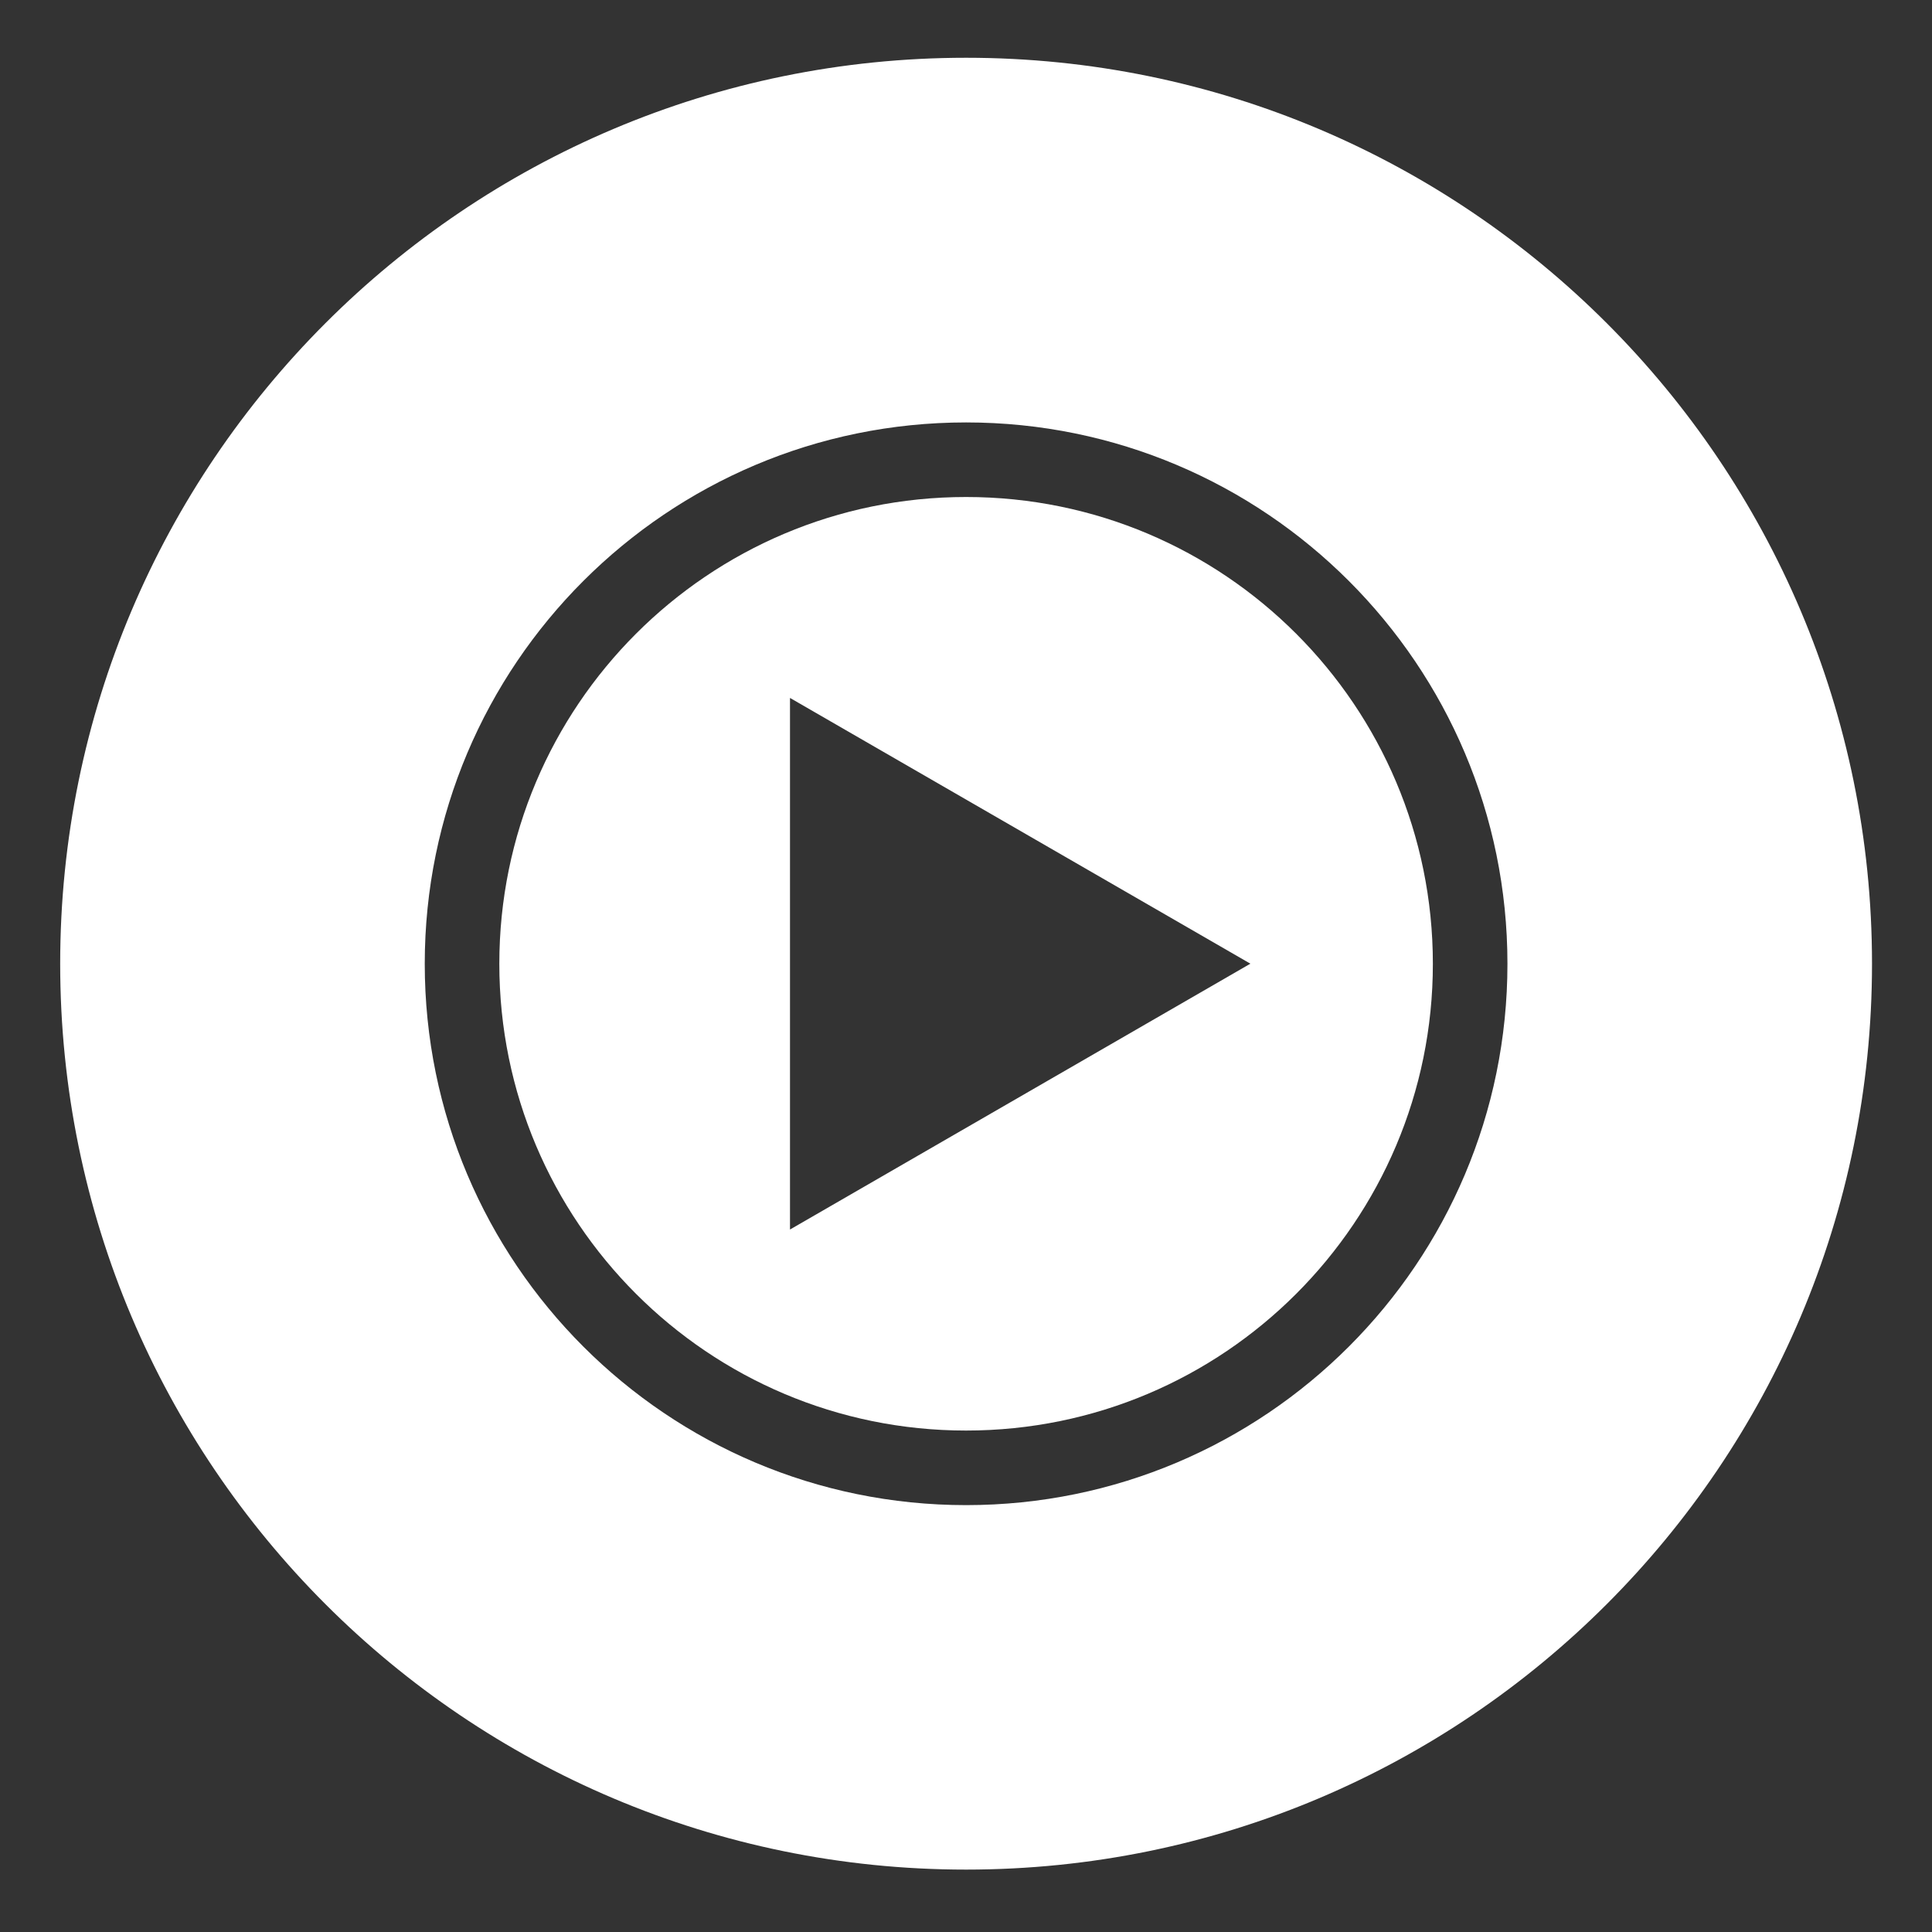
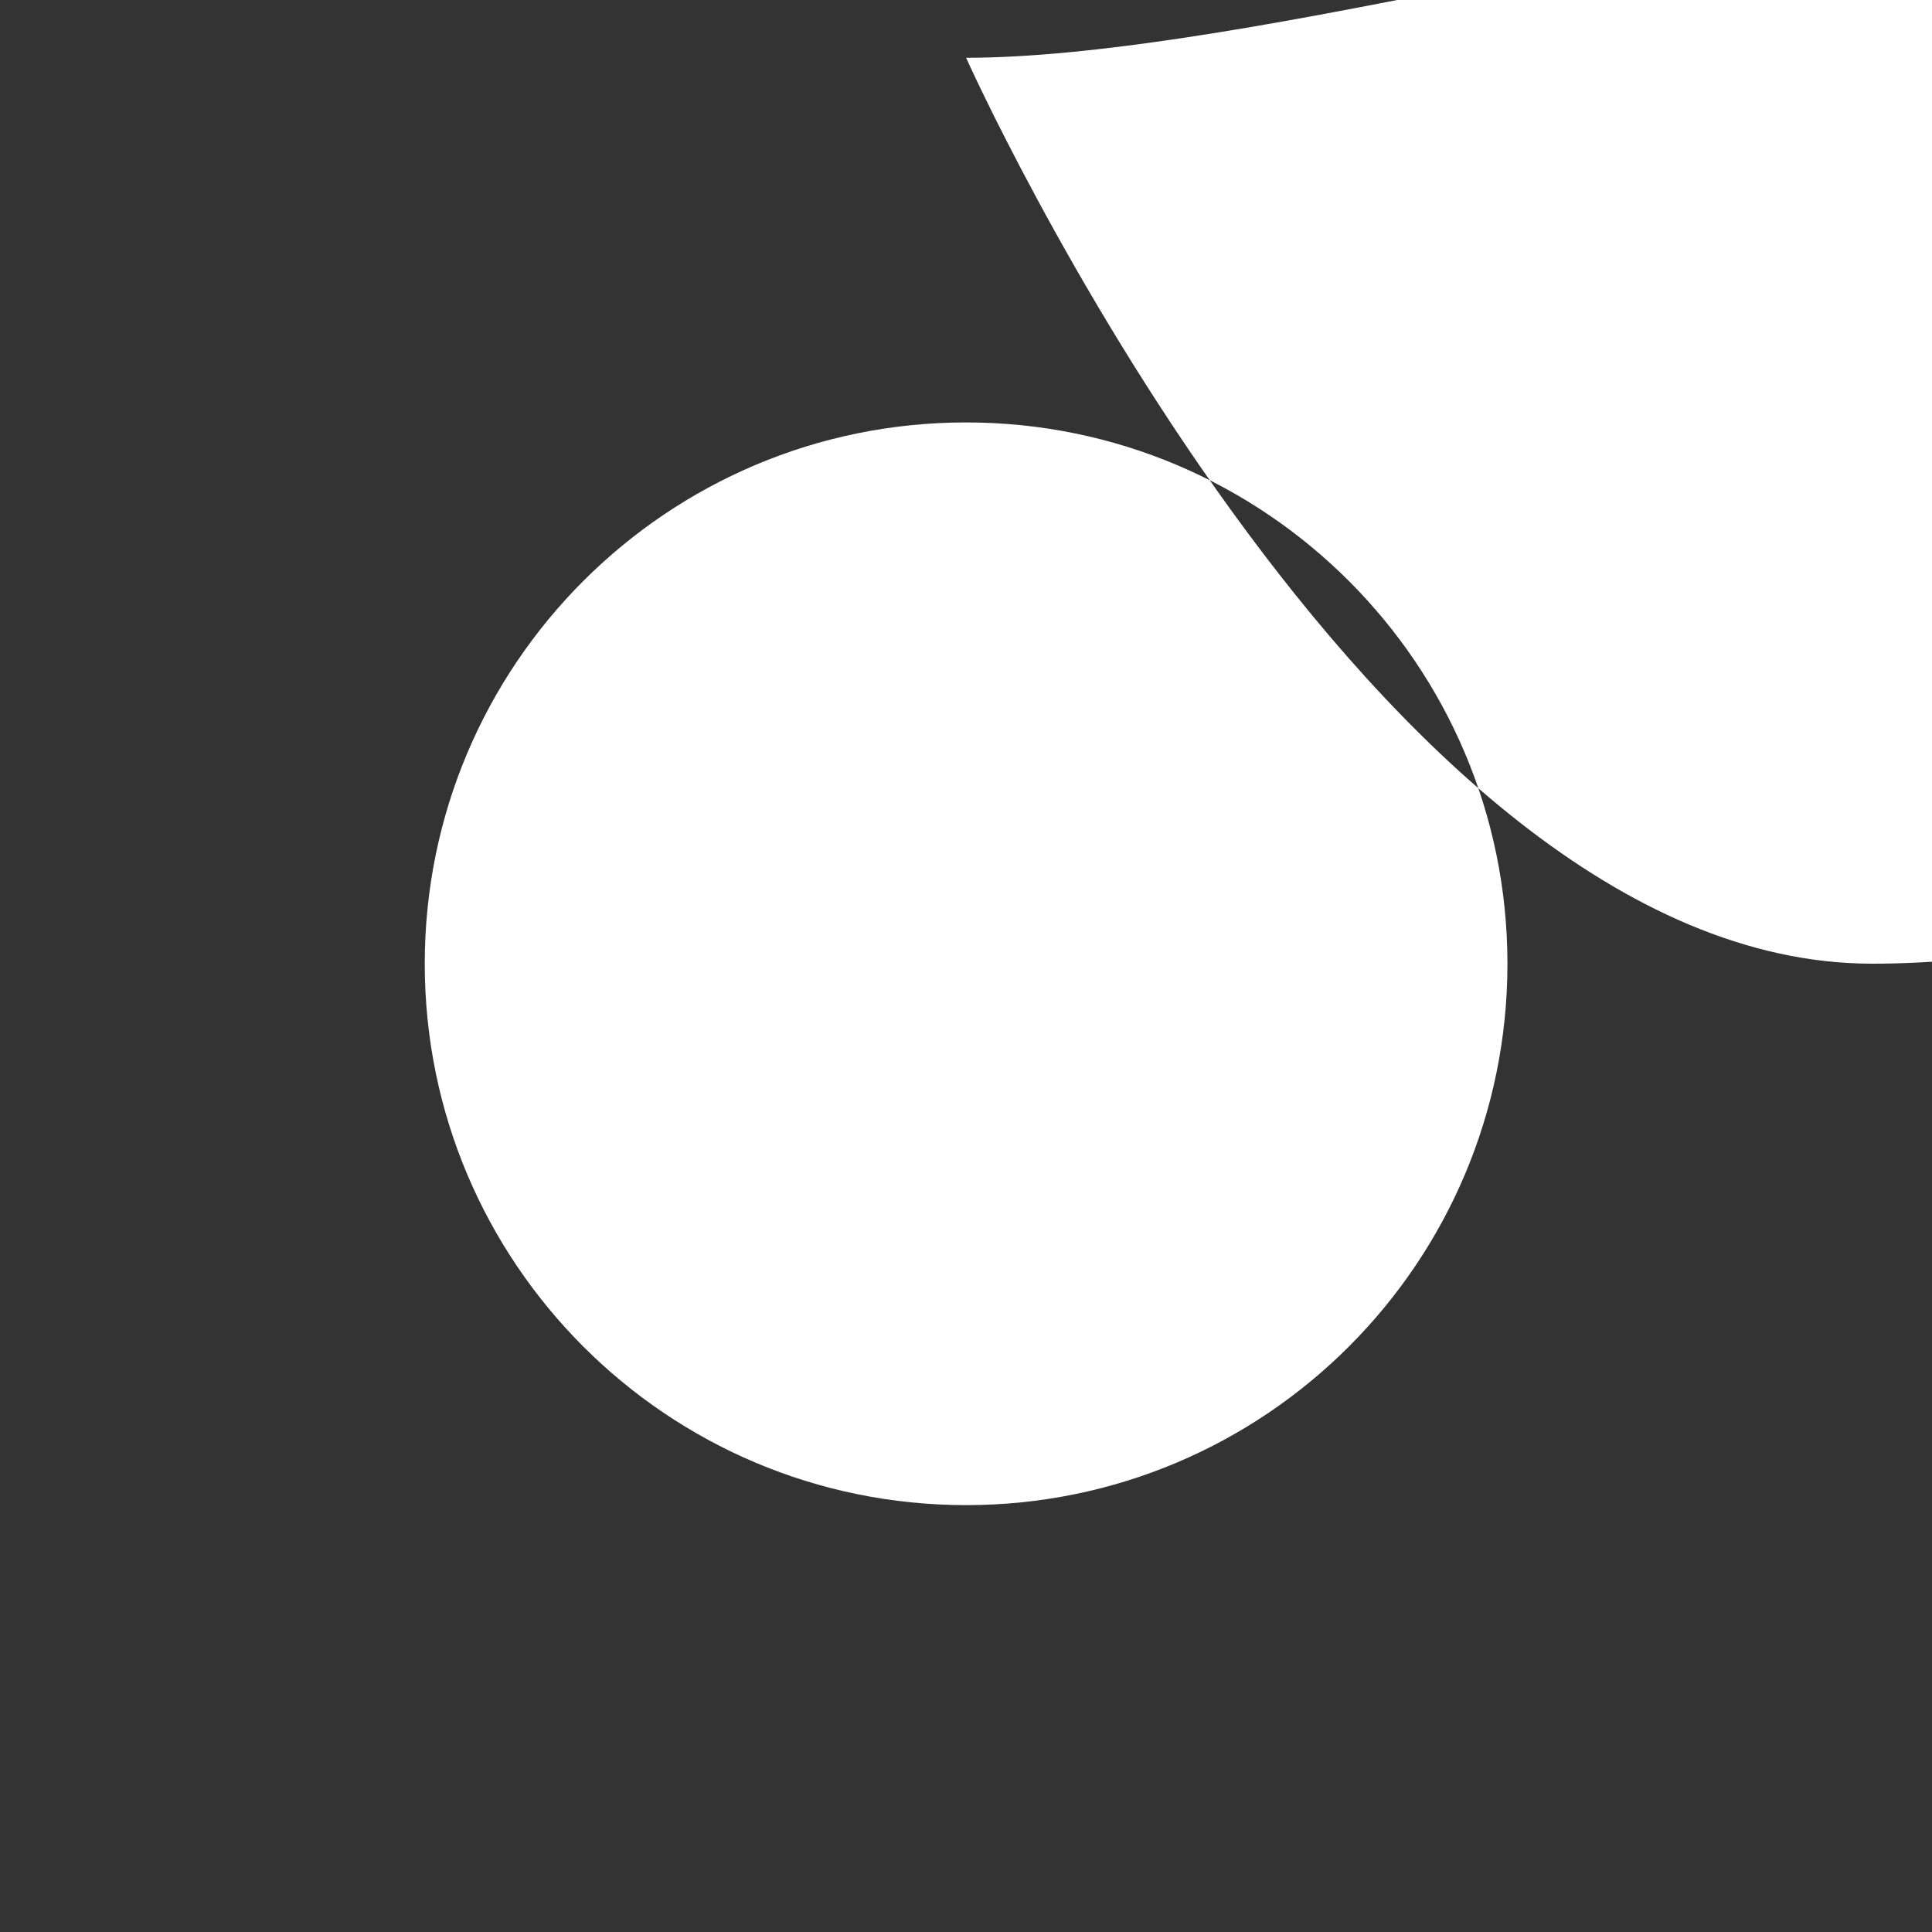
<svg xmlns="http://www.w3.org/2000/svg" version="1.1" id="Layer_1" x="0px" y="0px" viewBox="0 0 200 200" style="enable-background:new 0 0 200 200;" xml:space="preserve">
  <rect x="0" y="0" width="200" height="200" fill="#333333" stroke="none" />
  <style type="text/css">
	.st0{fill:#FFFFFF;}
</style>
  <g>
-     <path class="st0" d="M100.01,51.45c-26.69,0-48.32,21.63-48.32,48.32s21.63,48.32,48.32,48.32s48.32-21.63,48.32-48.32   S126.7,51.45,100.01,51.45z M81.78,127.28V72.25l47.66,27.51L81.78,127.28z" />
-     <path class="st0" d="M100.01,5.98c-51.8,0-93.78,41.99-93.78,93.78s41.99,93.78,93.78,93.78s93.78-41.99,93.78-93.78   S151.81,5.98,100.01,5.98z M100.01,155.81c-30.95,0-56.04-25.09-56.04-56.04s25.09-56.04,56.04-56.04   c30.95,0,56.04,25.09,56.04,56.04S130.96,155.81,100.01,155.81z" />
+     <path class="st0" d="M100.01,5.98s41.99,93.78,93.78,93.78s93.78-41.99,93.78-93.78   S151.81,5.98,100.01,5.98z M100.01,155.81c-30.95,0-56.04-25.09-56.04-56.04s25.09-56.04,56.04-56.04   c30.95,0,56.04,25.09,56.04,56.04S130.96,155.81,100.01,155.81z" />
  </g>
</svg>